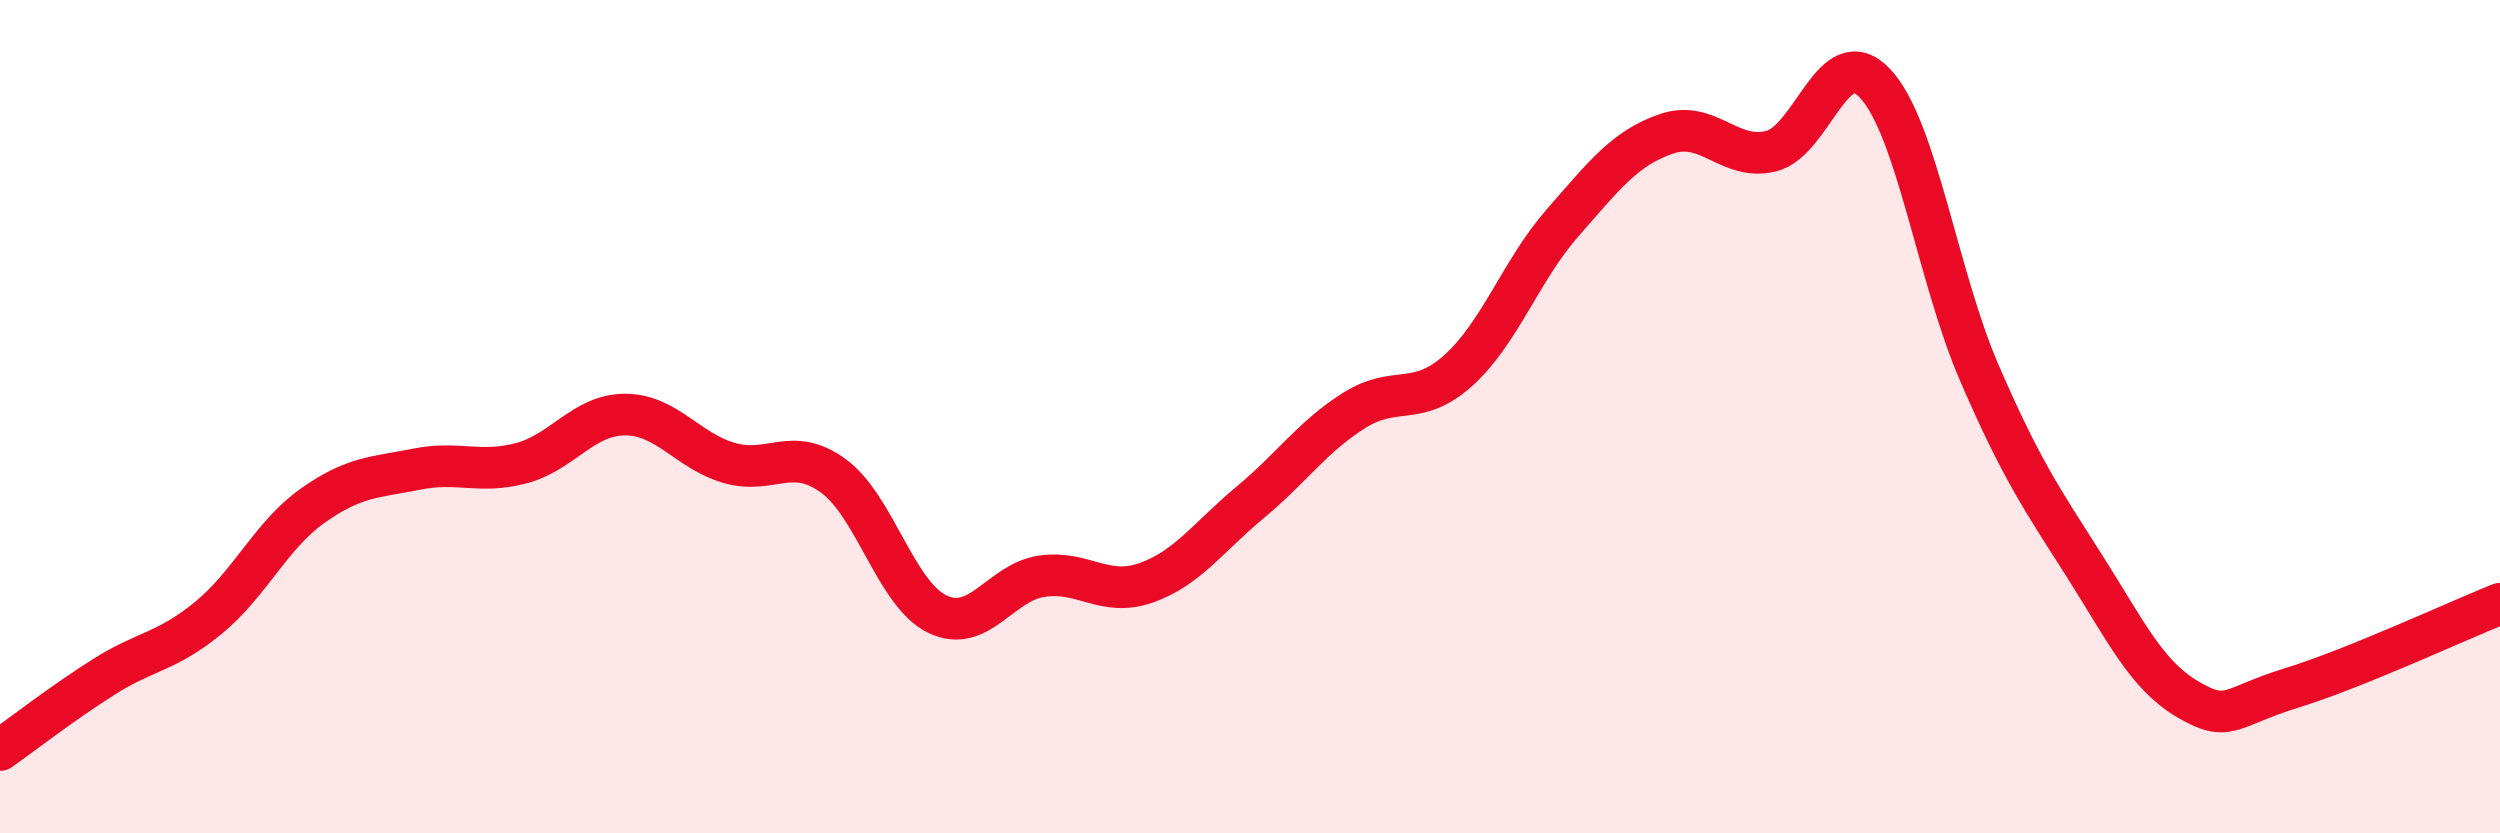
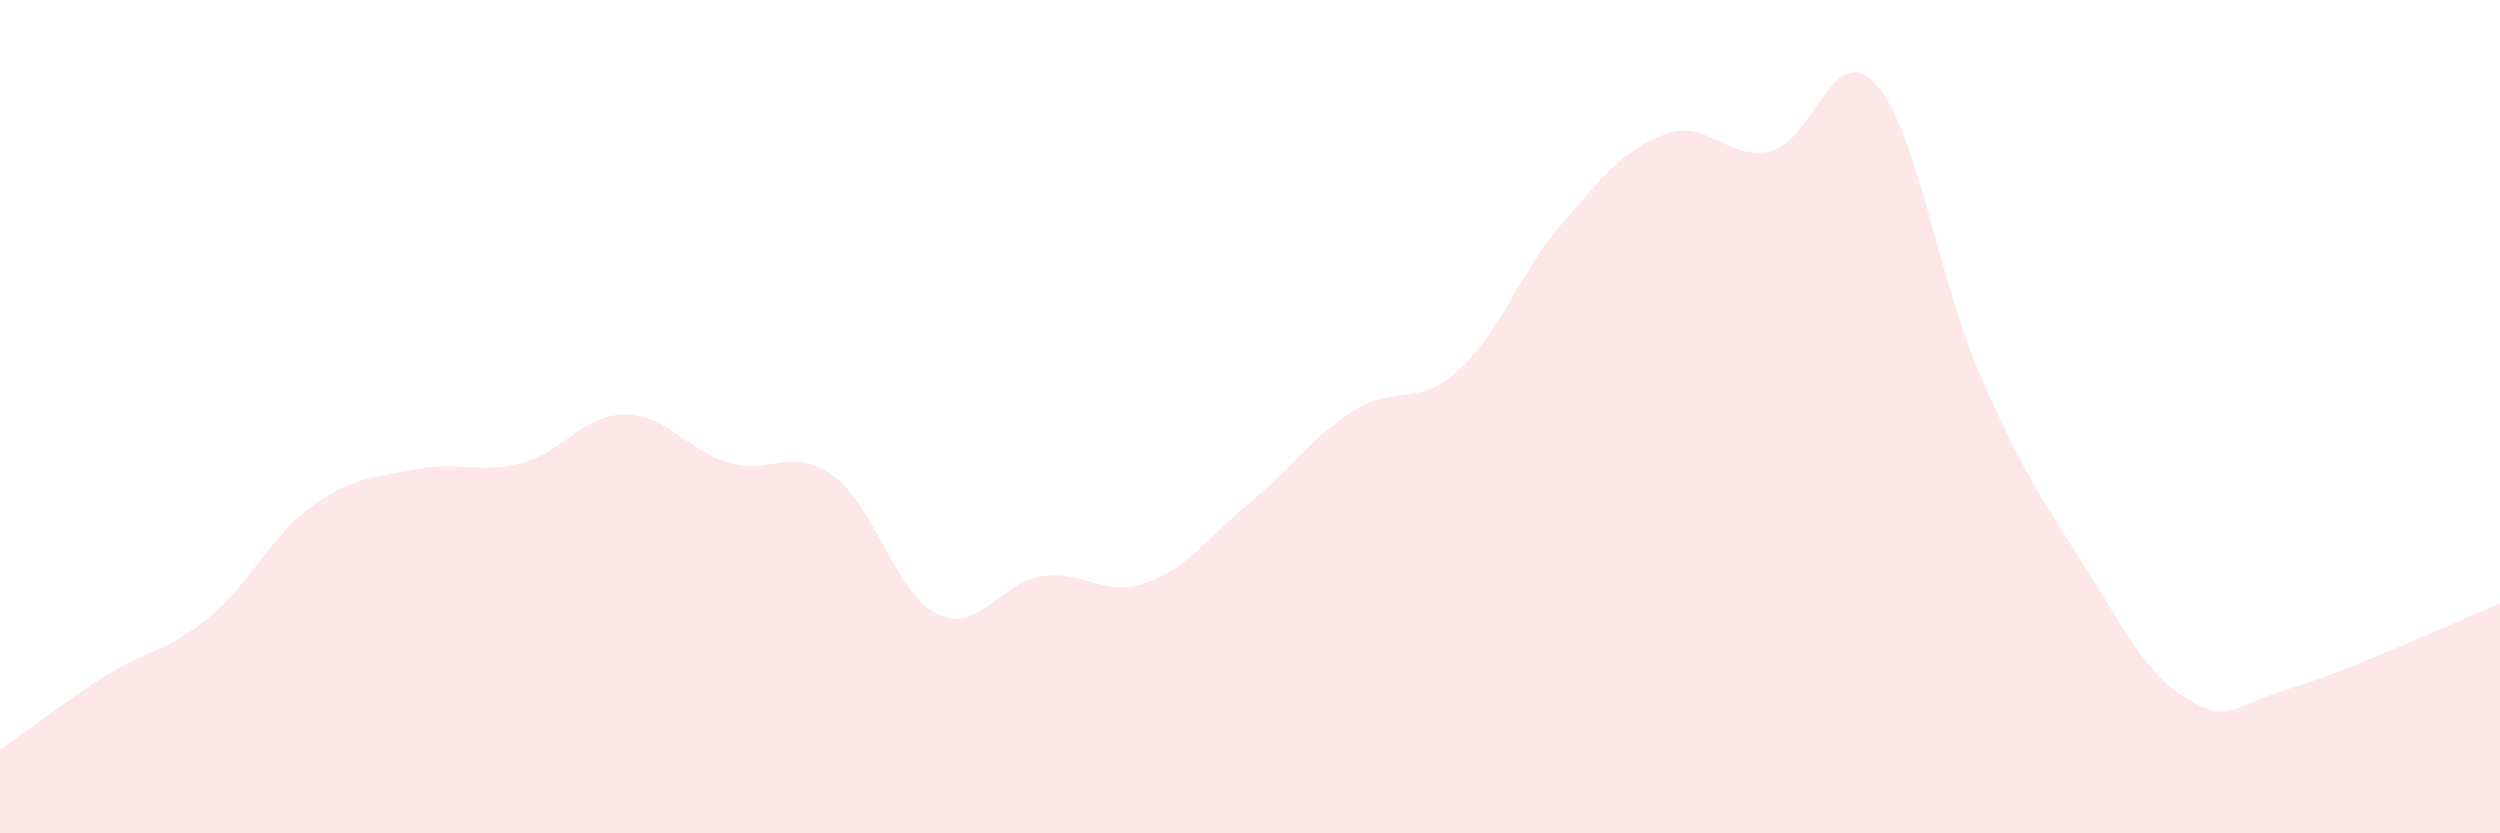
<svg xmlns="http://www.w3.org/2000/svg" width="60" height="20" viewBox="0 0 60 20">
  <path d="M 0,18 C 0.5,17.65 1.5,16.87 2.5,16.24 C 3.5,15.61 4,15.65 5,14.83 C 6,14.01 6.5,12.85 7.5,12.14 C 8.5,11.43 9,11.46 10,11.26 C 11,11.06 11.5,11.38 12.5,11.12 C 13.5,10.86 14,9.95 15,9.95 C 16,9.95 16.5,10.82 17.5,11.11 C 18.5,11.4 19,10.69 20,11.42 C 21,12.15 21.5,14.26 22.5,14.74 C 23.5,15.22 24,13.98 25,13.83 C 26,13.68 26.5,14.34 27.5,13.99 C 28.5,13.64 29,12.89 30,12.06 C 31,11.23 31.5,10.48 32.5,9.85 C 33.5,9.22 34,9.79 35,8.89 C 36,7.99 36.5,6.49 37.5,5.35 C 38.5,4.21 39,3.55 40,3.21 C 41,2.87 41.5,3.87 42.5,3.63 C 43.5,3.39 44,0.94 45,2 C 46,3.06 46.5,6.63 47.5,8.94 C 48.5,11.25 49,11.97 50,13.54 C 51,15.11 51.5,16.19 52.5,16.78 C 53.5,17.37 53.5,16.97 55,16.51 C 56.5,16.05 59,14.89 60,14.49L60 20L0 20Z" fill="#EB0A25" opacity="0.1" stroke-linecap="round" stroke-linejoin="round" />
-   <path d="M 0,18 C 0.5,17.65 1.5,16.87 2.5,16.24 C 3.5,15.61 4,15.65 5,14.83 C 6,14.01 6.5,12.85 7.5,12.14 C 8.5,11.43 9,11.46 10,11.26 C 11,11.06 11.5,11.38 12.5,11.12 C 13.5,10.86 14,9.95 15,9.95 C 16,9.95 16.5,10.82 17.5,11.11 C 18.5,11.4 19,10.69 20,11.42 C 21,12.15 21.5,14.26 22.5,14.74 C 23.5,15.22 24,13.98 25,13.83 C 26,13.68 26.5,14.34 27.5,13.99 C 28.5,13.64 29,12.89 30,12.06 C 31,11.23 31.5,10.48 32.5,9.85 C 33.5,9.22 34,9.79 35,8.89 C 36,7.99 36.5,6.49 37.5,5.35 C 38.5,4.21 39,3.55 40,3.21 C 41,2.87 41.5,3.87 42.5,3.63 C 43.5,3.39 44,0.94 45,2 C 46,3.06 46.5,6.63 47.5,8.94 C 48.5,11.25 49,11.97 50,13.54 C 51,15.11 51.5,16.19 52.5,16.78 C 53.5,17.37 53.5,16.97 55,16.51 C 56.5,16.05 59,14.89 60,14.49" stroke="#EB0A25" stroke-width="1" fill="none" stroke-linecap="round" stroke-linejoin="round" />
</svg>